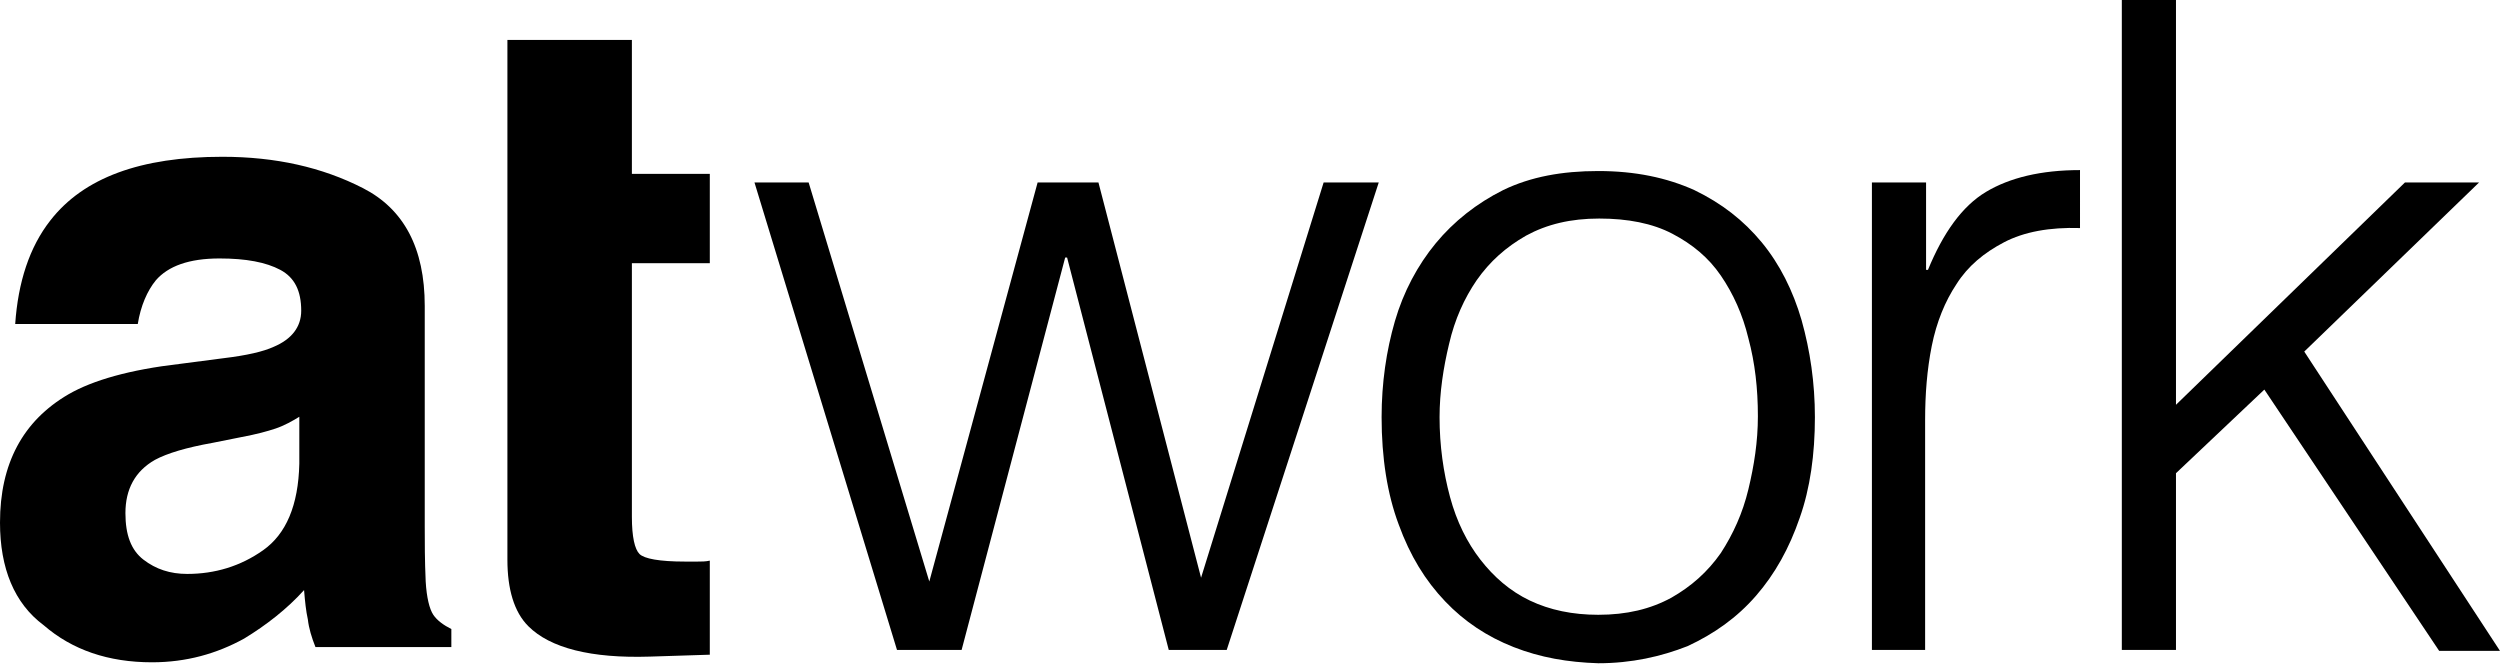
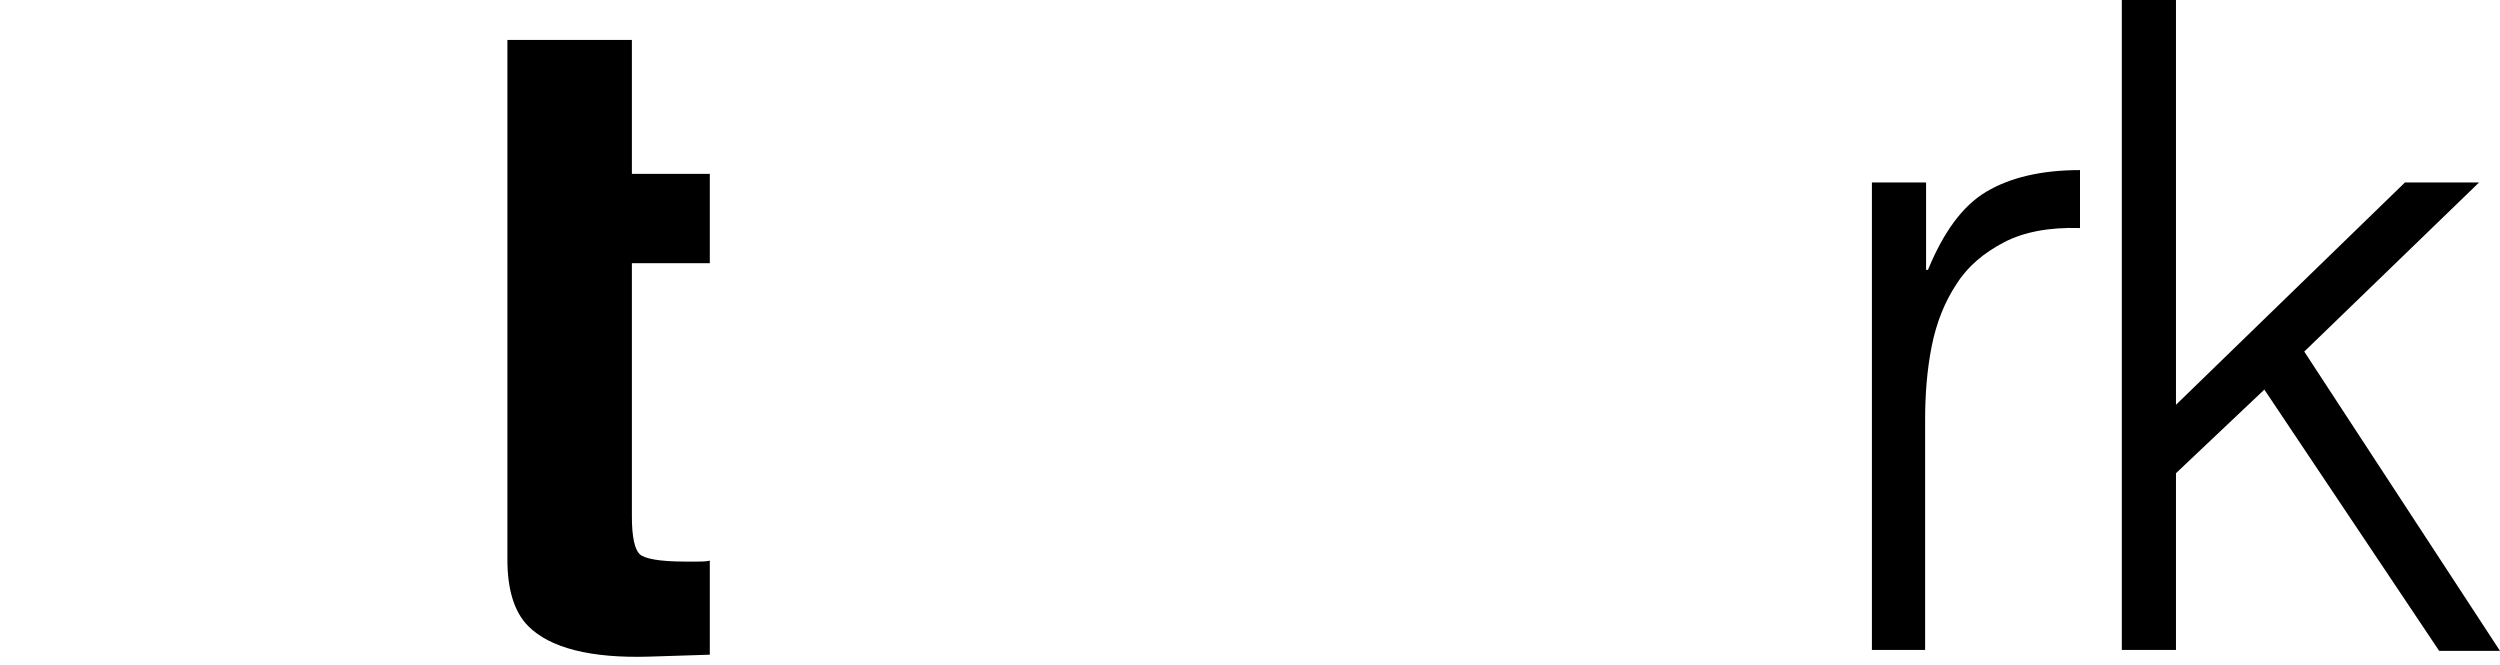
<svg xmlns="http://www.w3.org/2000/svg" version="1.1" id="Layer_1" x="0px" y="0px" viewBox="0 0 263.1 70" style="enable-background:new 0 0 263.1 70;" xml:space="preserve">
  <g>
-     <path d="M23.5,37.7c2.5-0.3,4.2-0.7,5.3-1.2c1.9-0.8,2.9-2.1,2.9-3.8c0-2.1-0.7-3.5-2.2-4.3c-1.5-0.8-3.6-1.2-6.4-1.2   c-3.2,0-5.4,0.8-6.7,2.3c-0.9,1.1-1.6,2.7-1.9,4.6H1.6c0.3-4.4,1.5-8.1,3.7-10.9c3.5-4.5,9.5-6.7,18.1-6.7c5.6,0,10.5,1.1,14.8,3.3   c4.3,2.2,6.5,6.3,6.5,12.4v23.2c0,1.6,0,3.6,0.1,5.8c0.1,1.7,0.4,2.9,0.8,3.5c0.4,0.6,1.1,1.1,1.9,1.5v1.9H33.2   c-0.4-1-0.7-2-0.8-2.9c-0.2-0.9-0.3-1.9-0.4-3.1c-1.8,2-4,3.7-6.3,5.1c-2.9,1.6-6.1,2.5-9.7,2.5c-4.6,0-8.4-1.3-11.4-3.9   C1.5,63.5,0,59.8,0,55c0-6.2,2.4-10.7,7.2-13.5c2.6-1.5,6.5-2.6,11.7-3.2L23.5,37.7z M31.6,43.8c-0.8,0.5-1.7,1-2.6,1.3   c-0.9,0.3-2,0.6-3.6,0.9l-3,0.6c-2.8,0.5-4.8,1.1-6.1,1.8c-2.1,1.2-3.1,3.1-3.1,5.6c0,2.3,0.6,3.9,1.9,4.9c1.3,1,2.8,1.5,4.6,1.5   c2.9,0,5.6-0.8,8-2.5s3.7-4.7,3.8-9.1V43.8z" />
    <path d="M53.4,18.3V4.2h13.1v14.1h8.2v9.4h-8.2v26.7c0,2.1,0.3,3.4,0.8,3.9c0.5,0.5,2.1,0.8,4.8,0.8c0.4,0,0.8,0,1.3,0   c0.4,0,0.9,0,1.3-0.1v9.9l-6.3,0.2c-6.2,0.2-10.5-0.9-12.8-3.2c-1.5-1.5-2.2-3.9-2.2-7V27.7" />
-     <path d="M126.4,60.8l12.9-41.6h5.8l-16,49.2h-6.1l-10.7-41.3h-0.2l-10.9,41.3h-6.8l-15-49.2h5.7l12.7,42l11.4-42h6.4L126.4,60.8z" />
-     <path d="M168.2,69.8c-3.2-0.1-6.1-0.6-8.9-1.7c-2.8-1.1-5.2-2.7-7.2-4.8c-2.1-2.2-3.7-4.8-4.9-8.1c-1.2-3.2-1.8-7-1.8-11.3   c0-3.6,0.5-7,1.4-10.1s2.4-5.9,4.3-8.2c1.9-2.3,4.3-4.2,7.1-5.6c2.9-1.4,6.2-2,10-2c3.9,0,7.2,0.7,10.1,2c2.9,1.4,5.2,3.2,7.1,5.5   c1.9,2.3,3.3,5.1,4.2,8.2c0.9,3.2,1.4,6.6,1.4,10.2c0,3.9-0.5,7.5-1.6,10.6c-1.1,3.2-2.6,5.9-4.6,8.2c-2,2.3-4.4,4-7.2,5.3   C174.8,69.1,171.7,69.8,168.2,69.8z M185,43.8c0-2.9-0.3-5.6-1-8.2c-0.6-2.5-1.6-4.7-2.9-6.6c-1.3-1.9-3-3.3-5.1-4.4   c-2.1-1.1-4.7-1.6-7.7-1.6c-3,0-5.5,0.6-7.7,1.8c-2.1,1.2-3.8,2.7-5.2,4.7c-1.3,1.9-2.3,4.1-2.9,6.7c-0.6,2.5-1,5.1-1,7.7   c0,3,0.4,5.8,1.1,8.4c0.7,2.6,1.8,4.8,3.2,6.6c1.4,1.8,3.1,3.3,5.2,4.3c2.1,1,4.5,1.5,7.2,1.5c3,0,5.5-0.6,7.7-1.8   c2.1-1.2,3.8-2.7,5.2-4.7c1.3-2,2.3-4.2,2.9-6.7C184.6,49,185,46.5,185,43.8z" />
    <path d="M202.7,68.4H197V19.2h5.7v9.2h0.2c1.6-3.9,3.6-6.7,6.1-8.2s5.8-2.3,9.9-2.3V24c-3.2-0.1-5.9,0.4-8,1.5   c-2.1,1.1-3.8,2.5-5,4.4c-1.2,1.8-2.1,4-2.6,6.5c-0.5,2.5-0.7,5.1-0.7,7.8V68.4z" />
    <path d="M223.3,68.4V0h5.7v42.6l24.1-23.4h7.8L242.5,37l20.6,31.5h-6.4L238.3,41l-9.3,8.8v18.6H223.3z" />
  </g>
</svg>